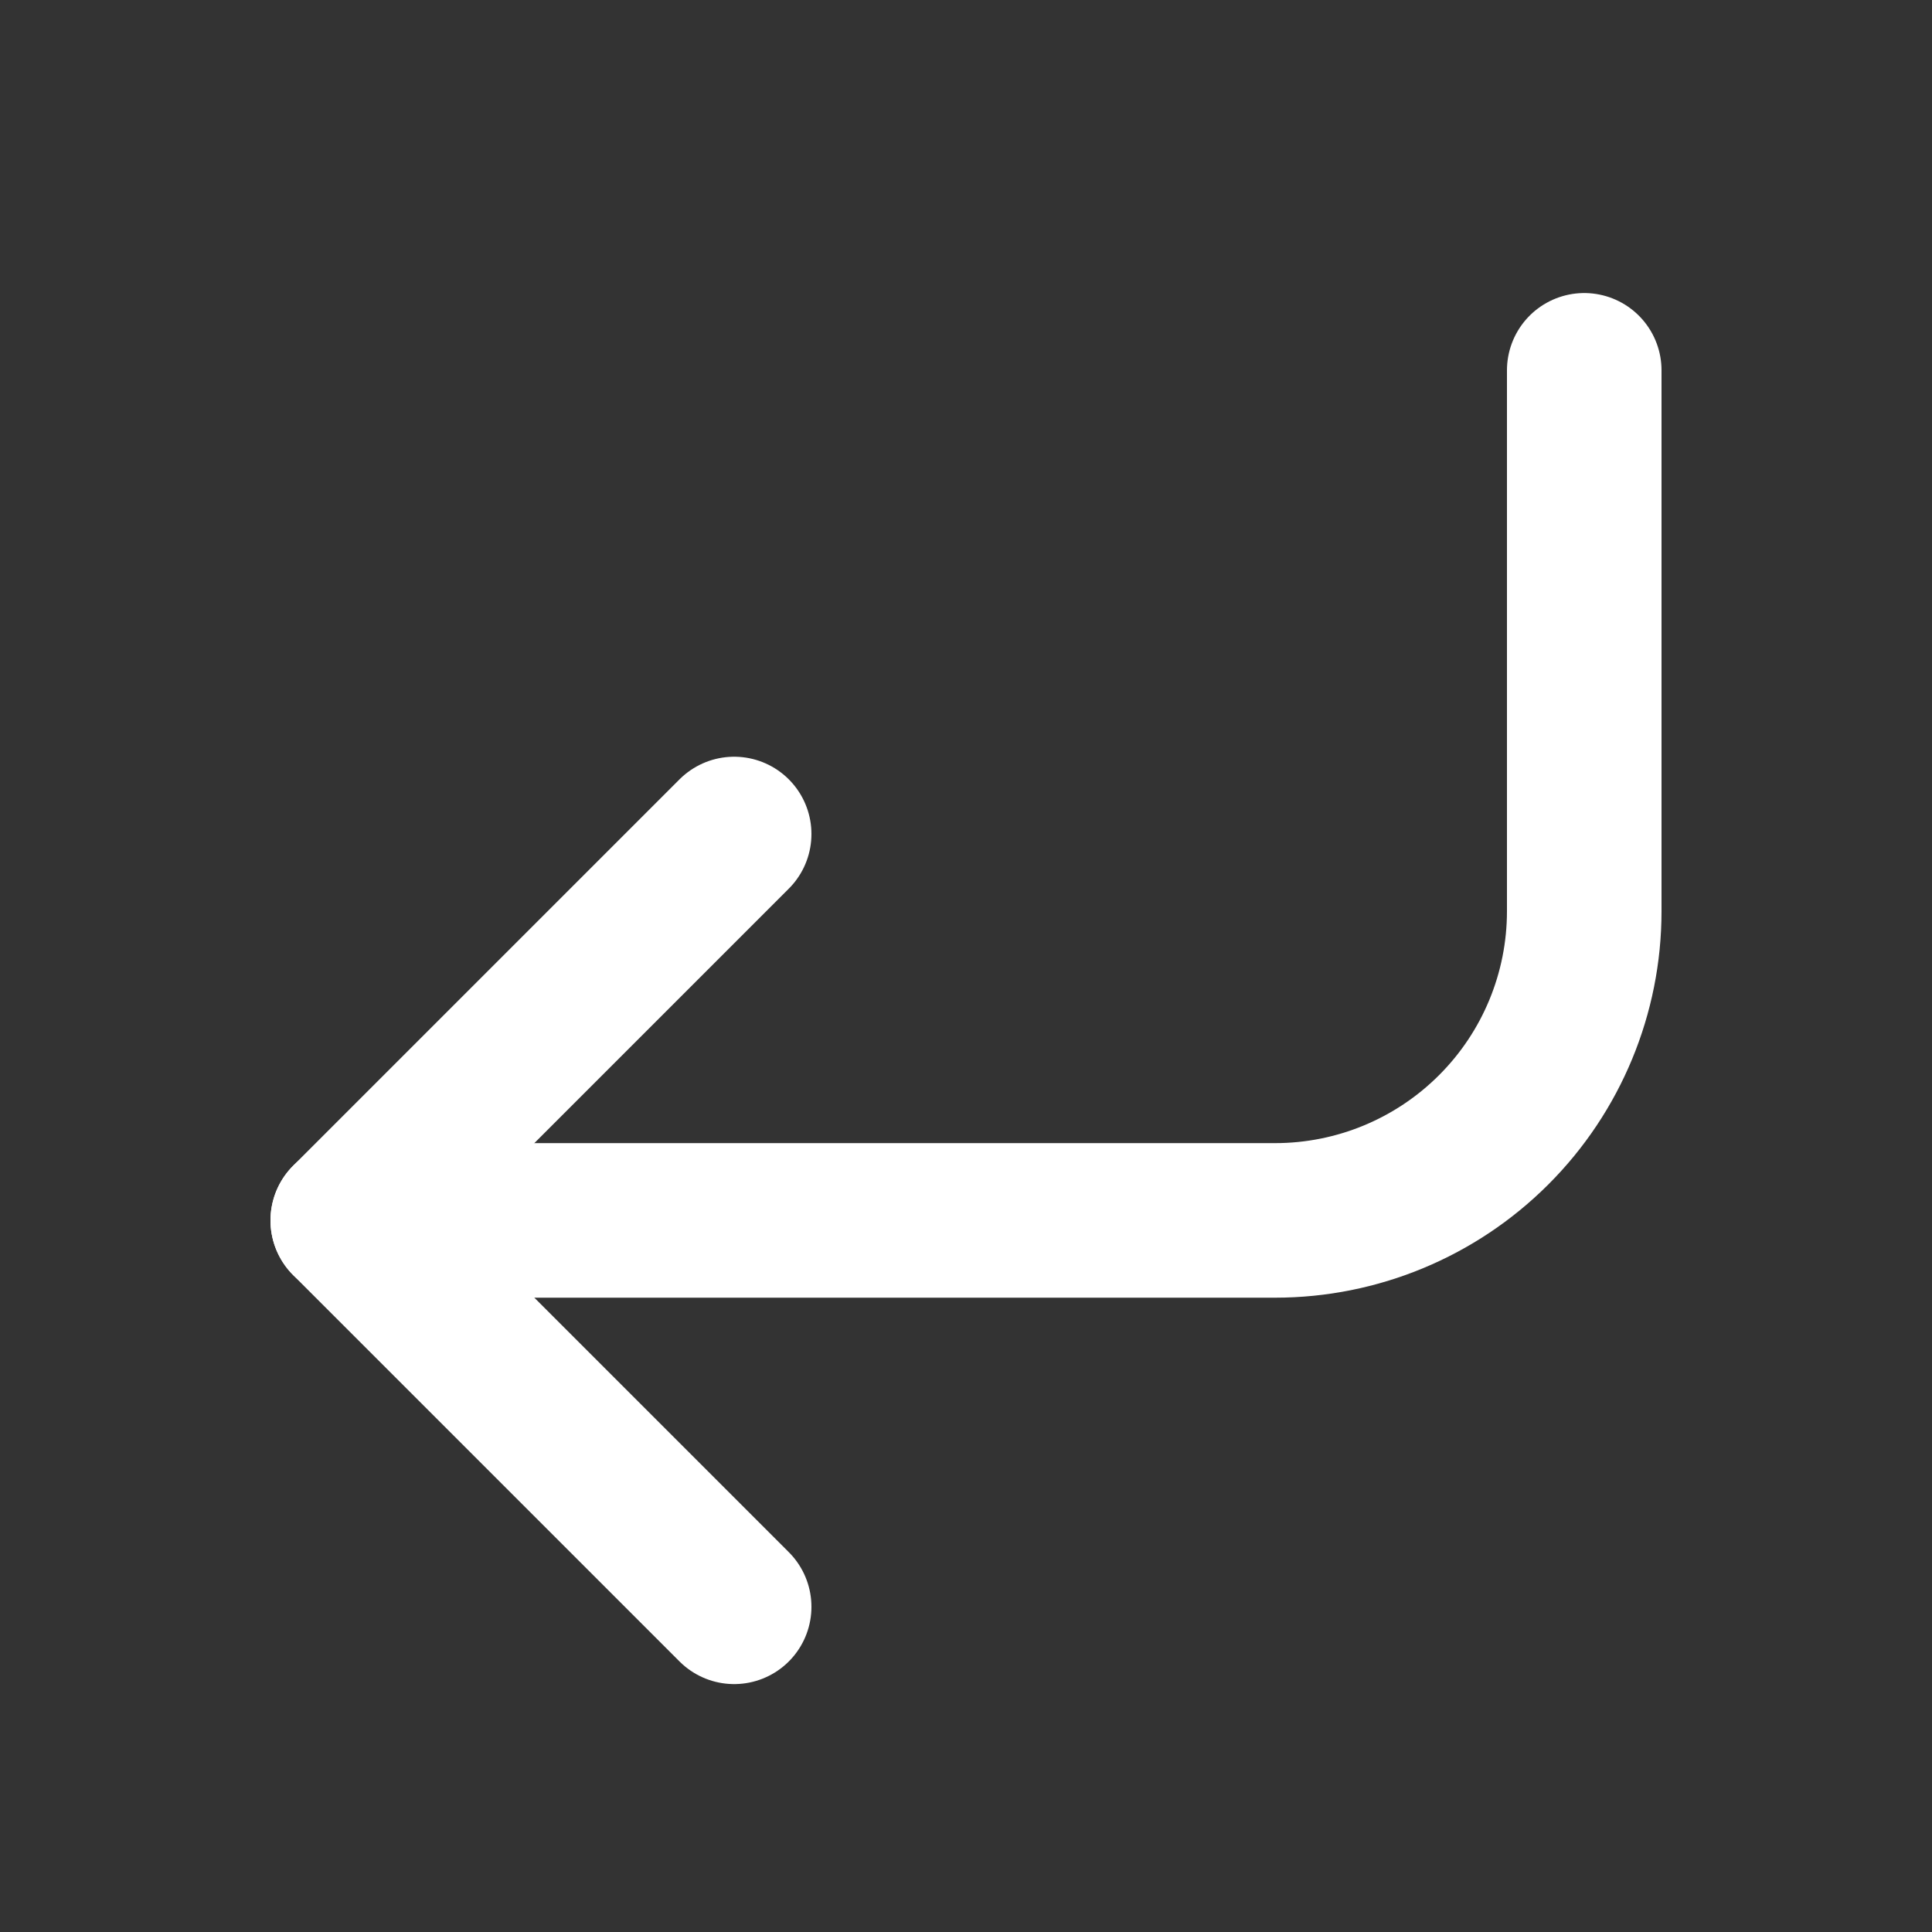
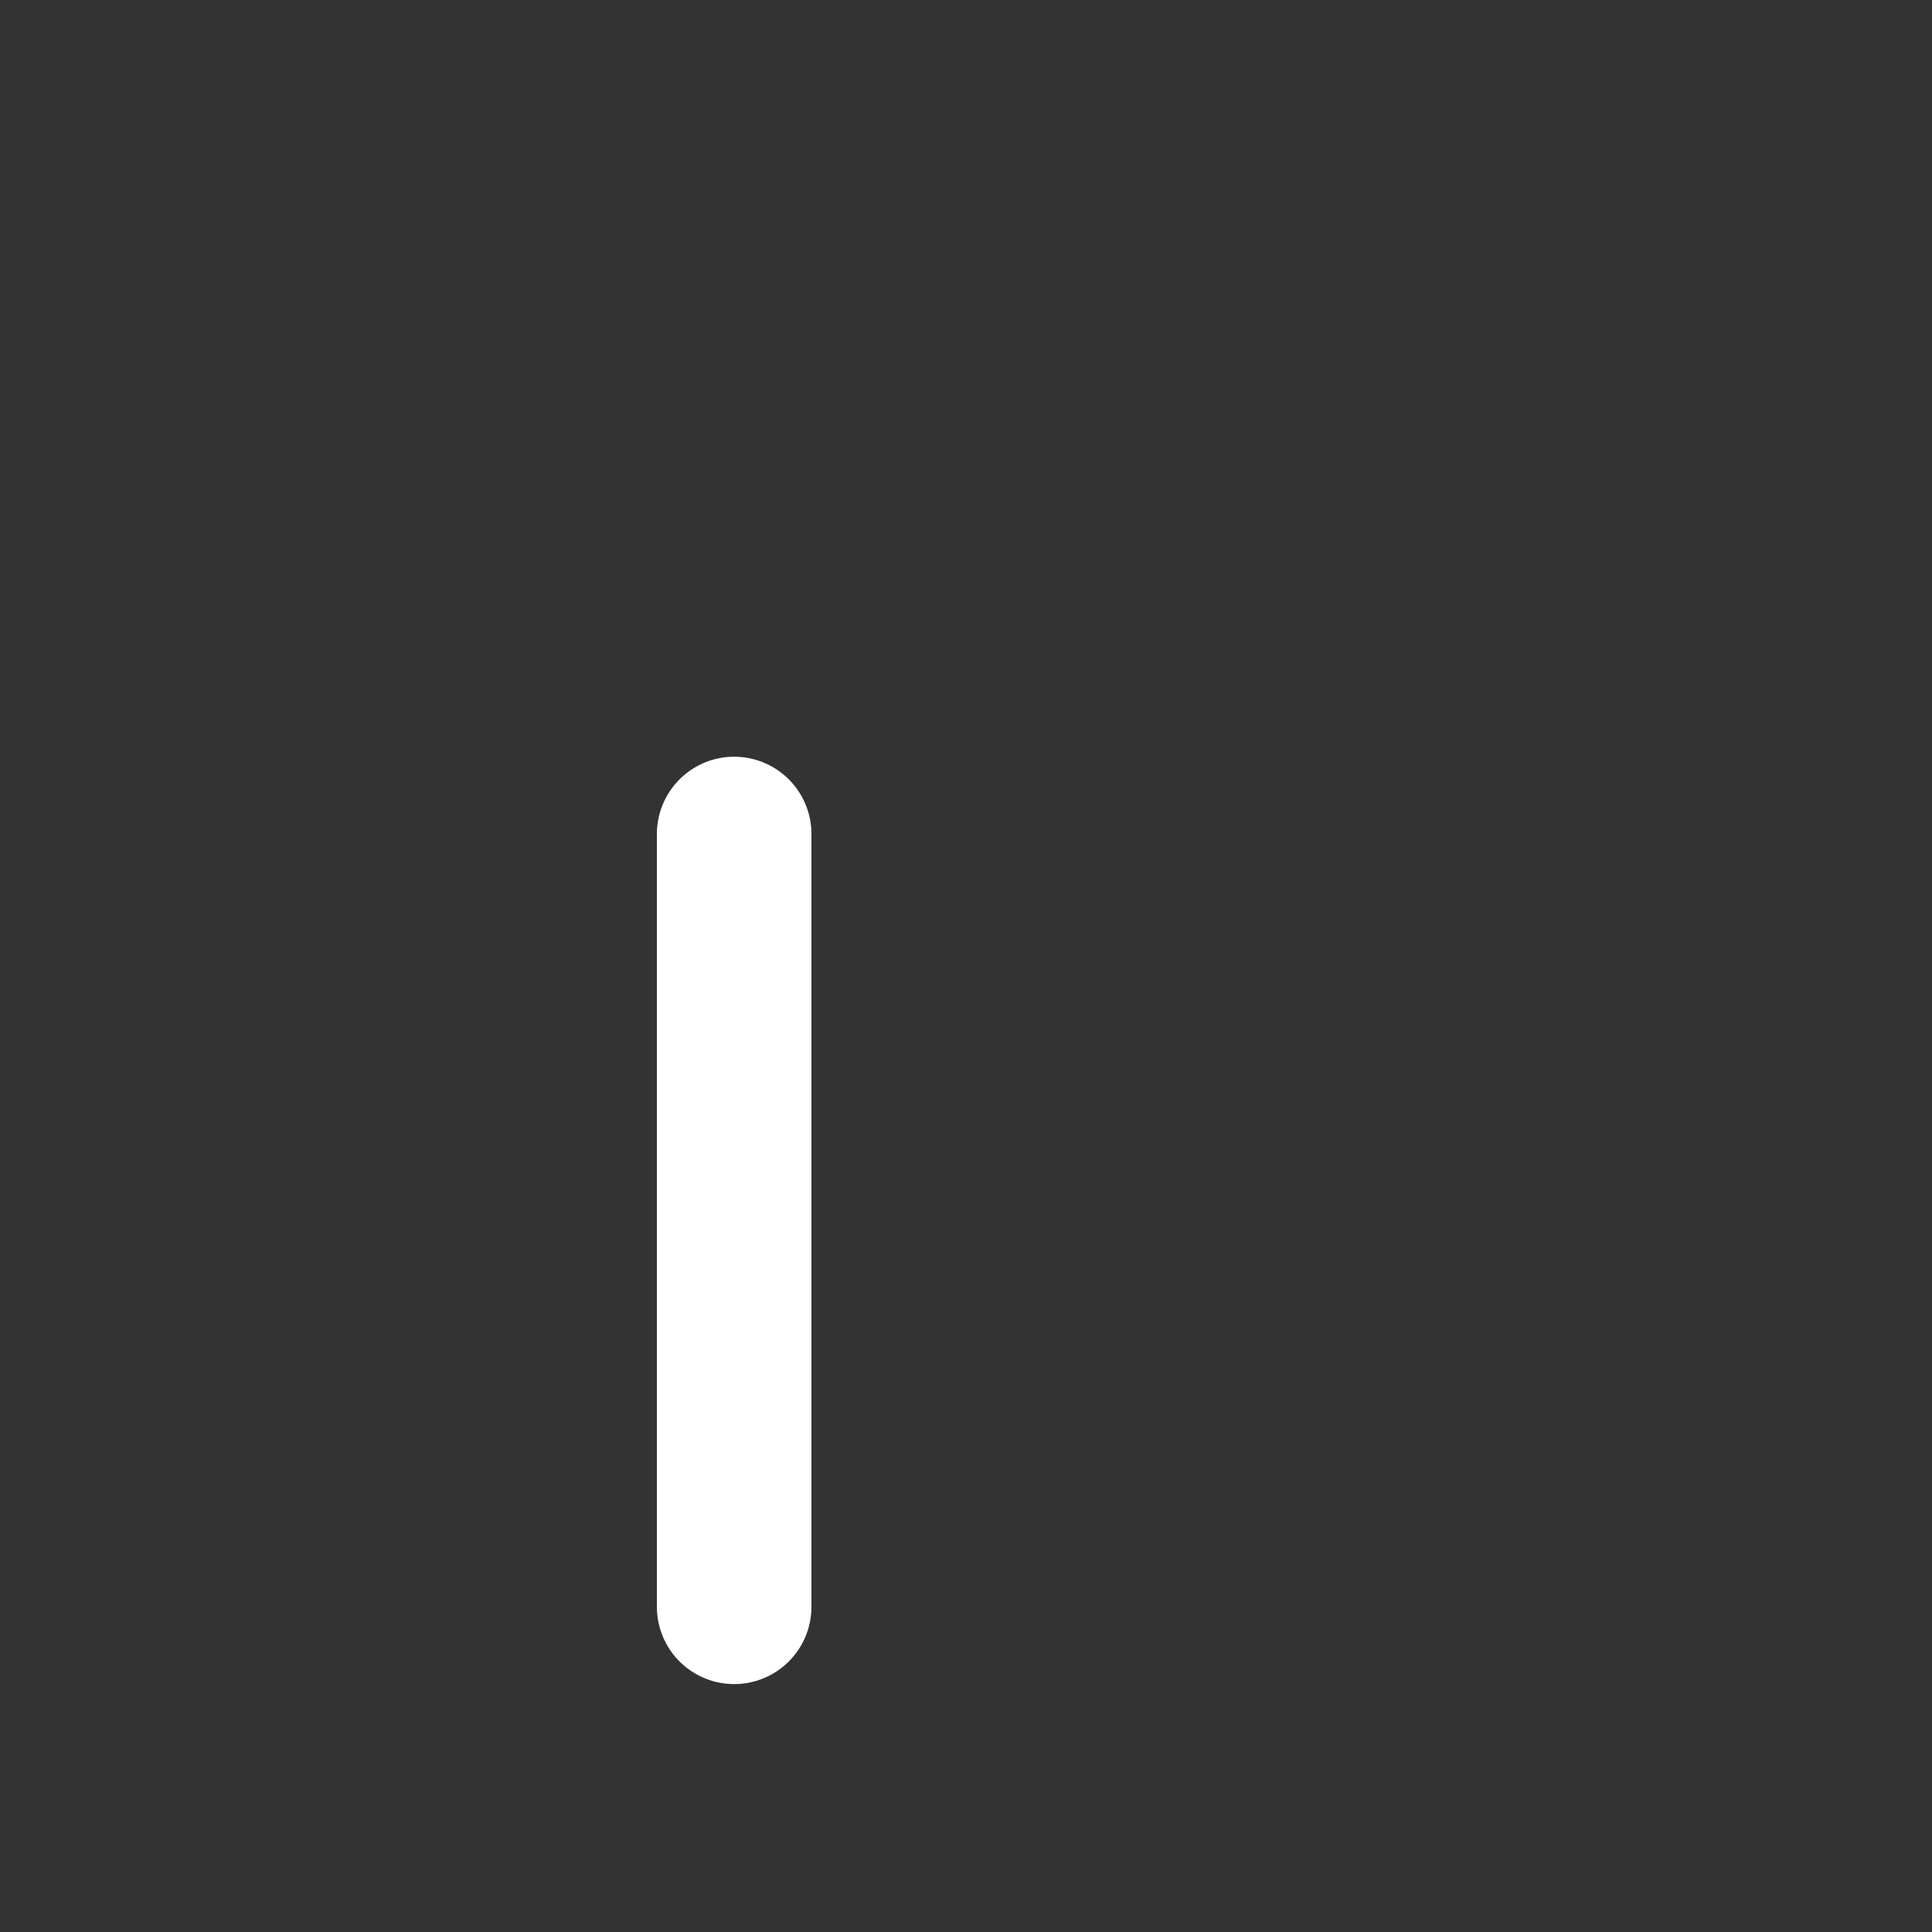
<svg xmlns="http://www.w3.org/2000/svg" width="25" height="25" viewBox="0 0 25 25" fill="none">
  <rect x="0" y="0" width="25" height="25" fill="#333333" stroke="none" />
-   <path d="M9.5 10.792L4.5 15.792L9.5 20.792" stroke="white" stroke-width="2" stroke-linecap="round" stroke-linejoin="round" />
-   <path d="M20.5 4.792V11.792C20.5 12.852 20.079 13.87 19.328 14.62C18.578 15.37 17.561 15.792 16.5 15.792H4.5" stroke="white" stroke-width="2" stroke-linecap="round" stroke-linejoin="round" />
+   <path d="M9.5 10.792L9.5 20.792" stroke="white" stroke-width="2" stroke-linecap="round" stroke-linejoin="round" />
</svg>